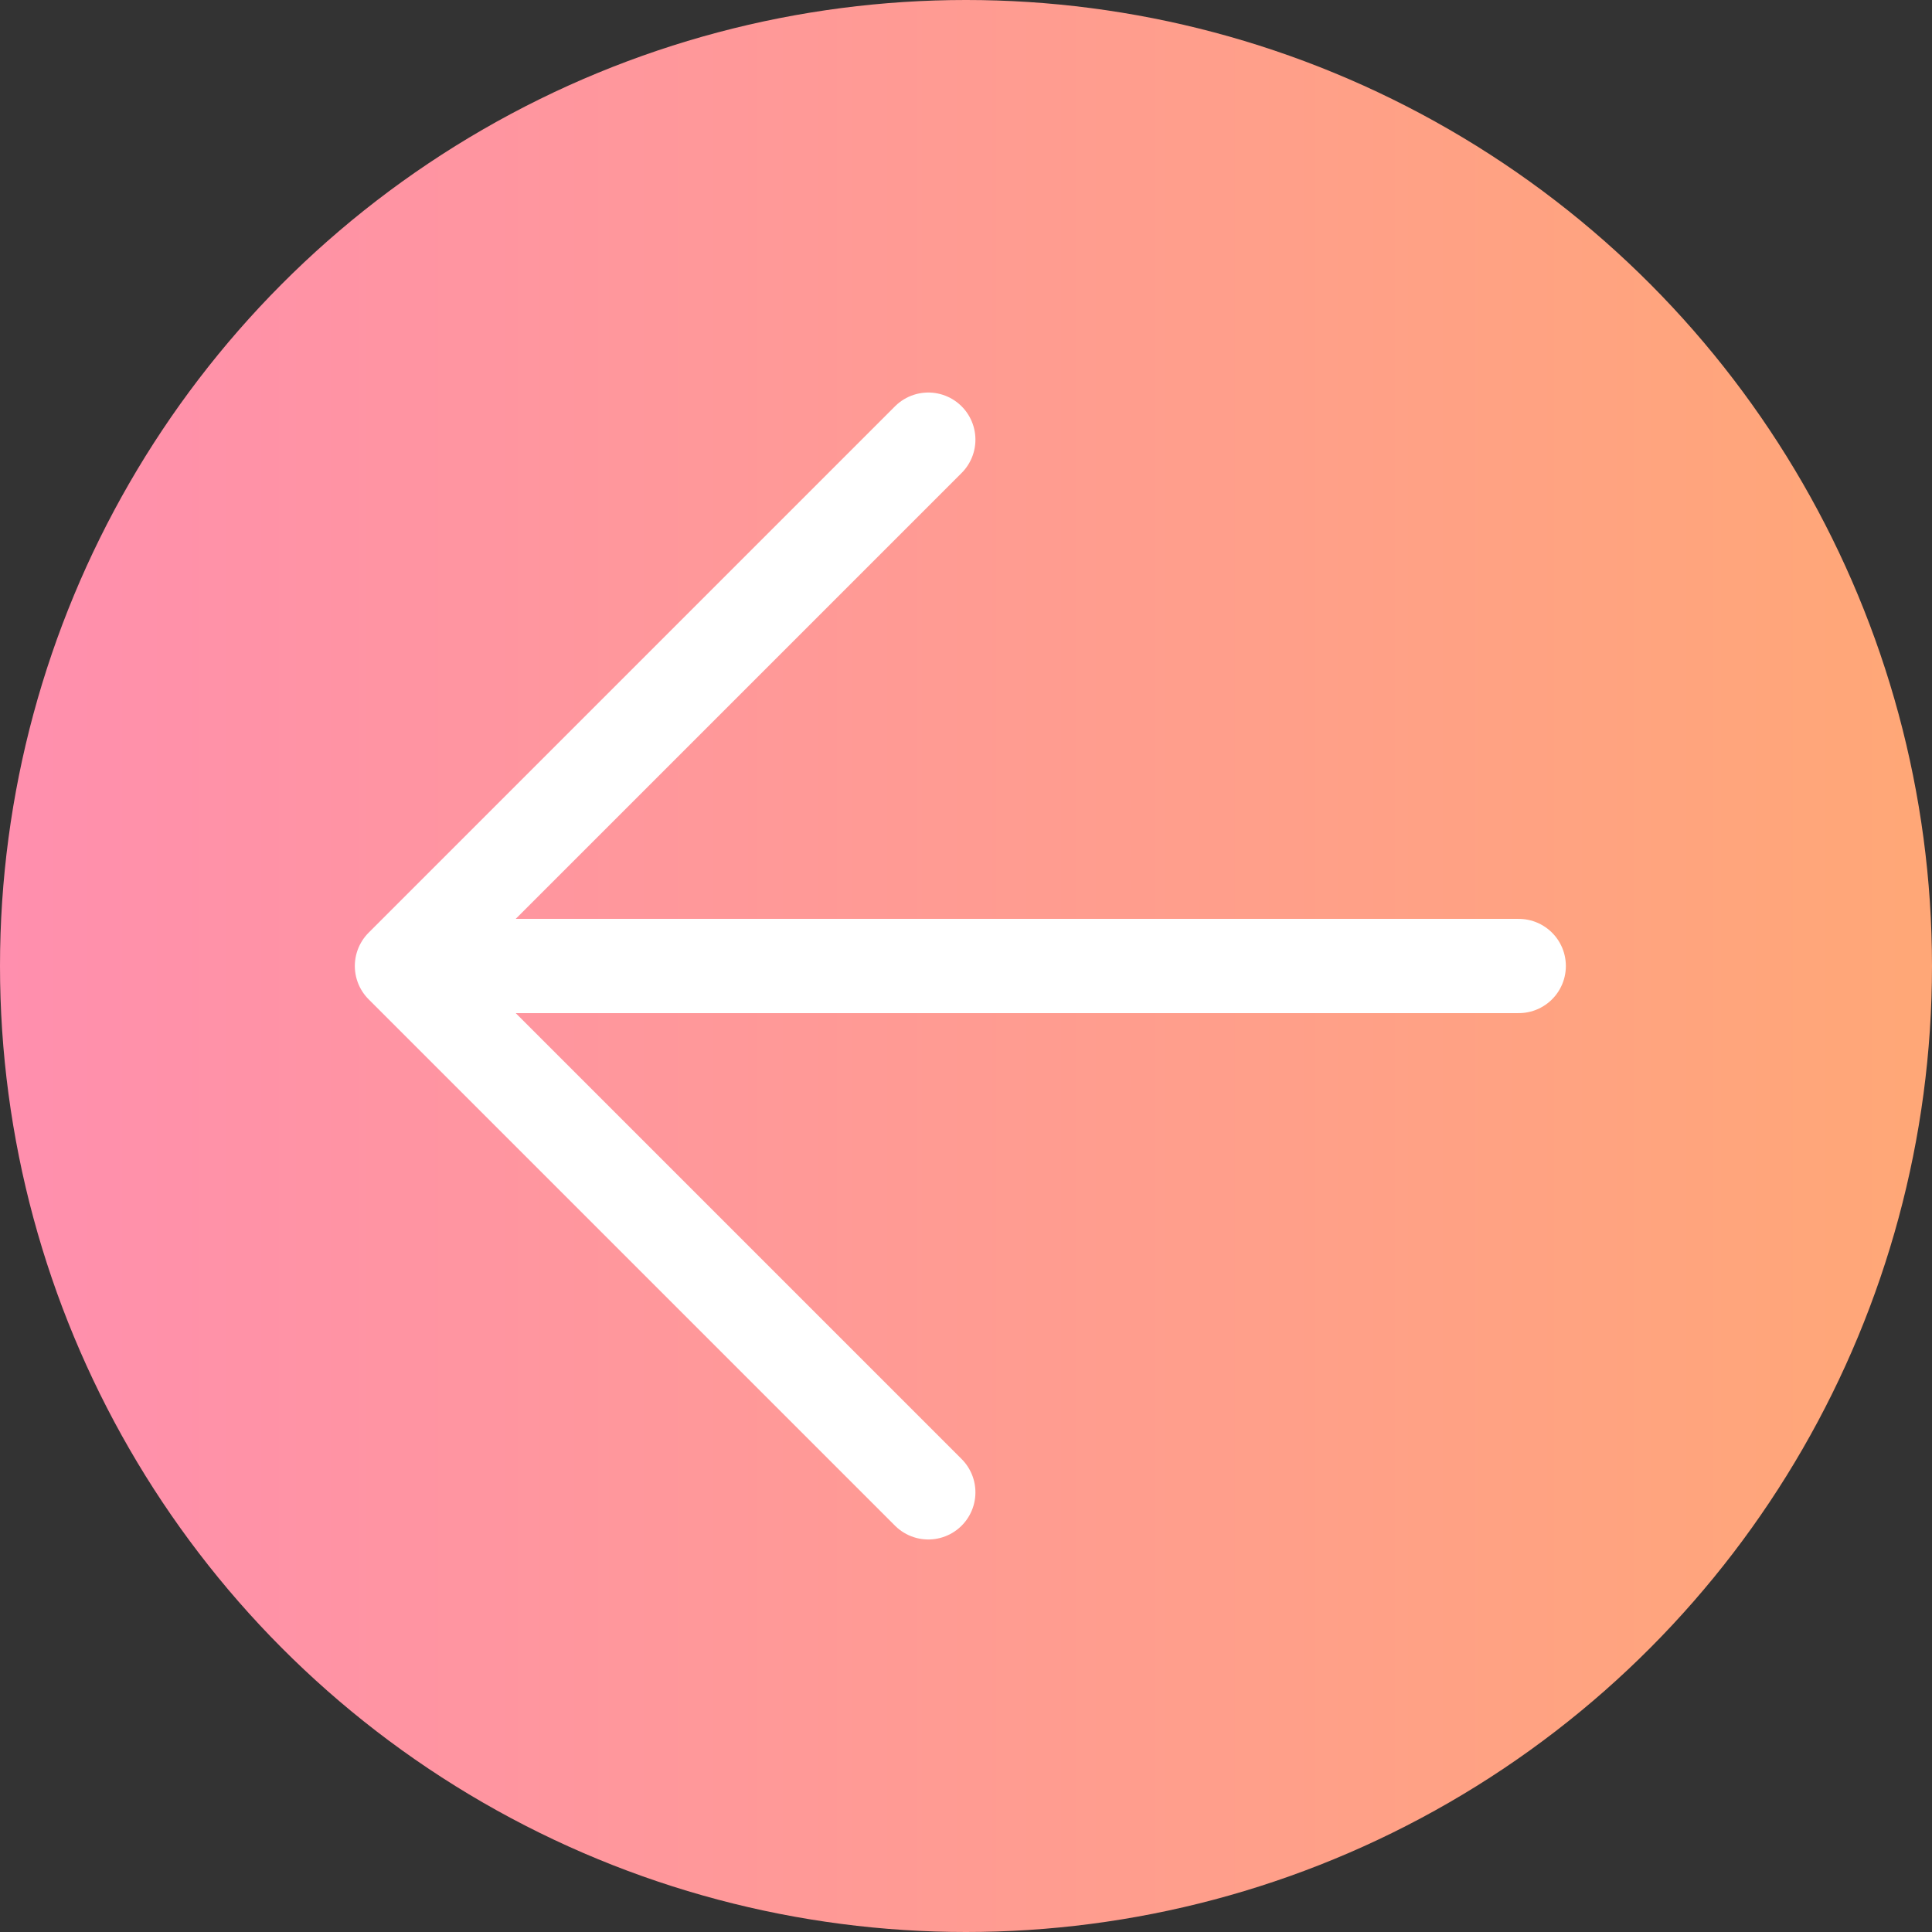
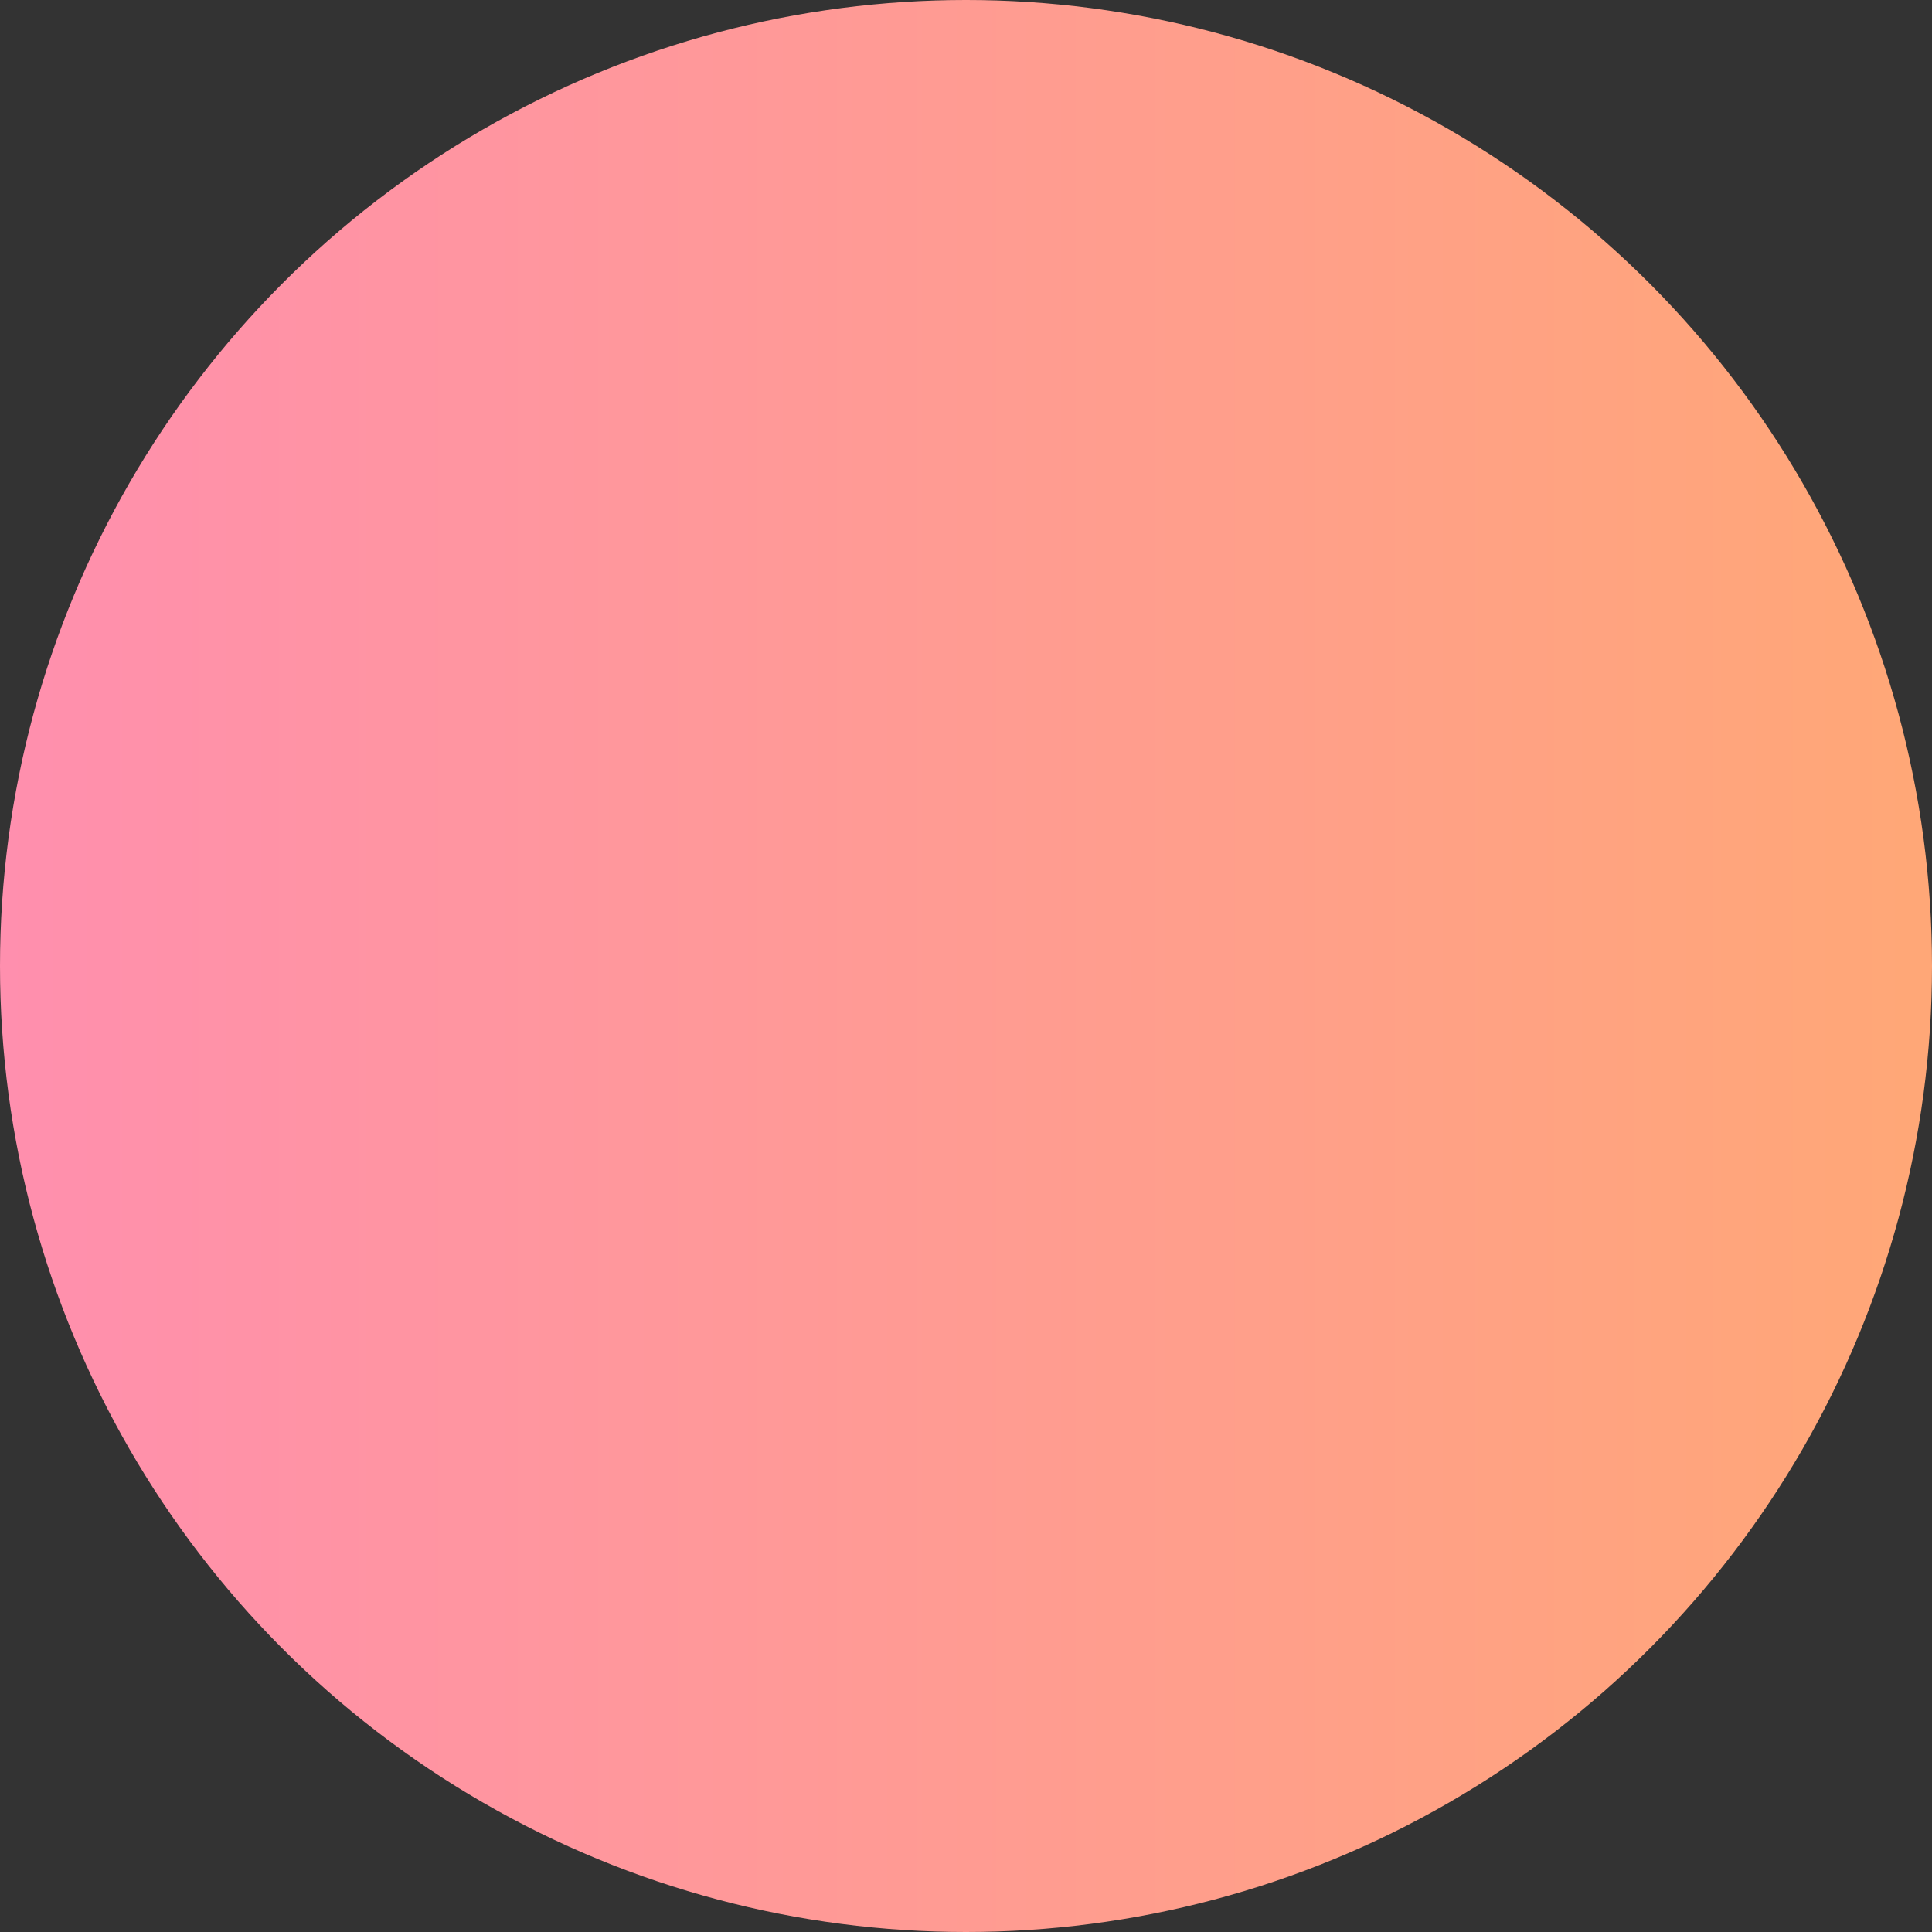
<svg xmlns="http://www.w3.org/2000/svg" id="_レイヤー_2" viewBox="0 0 41 41">
  <rect x="0" y="0" width="41" height="41" fill="#333333" stroke="none" />
  <defs>
    <style>.cls-1{fill:#fff;}.cls-1,.cls-2{stroke:#fff;stroke-linecap:round;stroke-linejoin:round;stroke-width:2px;}.cls-3{fill:url(#_新規グラデーションスウォッチ_9);stroke-width:0px;}.cls-2{fill:none;}</style>
    <linearGradient id="_新規グラデーションスウォッチ_9" x1="0" y1="20.5" x2="41" y2="20.5" gradientUnits="userSpaceOnUse">
      <stop offset="0" stop-color="#ff8fae" />
      <stop offset=".99" stop-color="#ffa777" />
    </linearGradient>
  </defs>
  <g id="_レイヤー_1-2">
    <circle class="cls-3" cx="20.5" cy="20.5" r="20.5" />
-     <line class="cls-1" x1="32.23" y1="20.5" x2="9.17" y2="20.5" />
-     <polyline class="cls-2" points="19.7 9.33 8.53 20.5 19.7 31.67" />
  </g>
</svg>